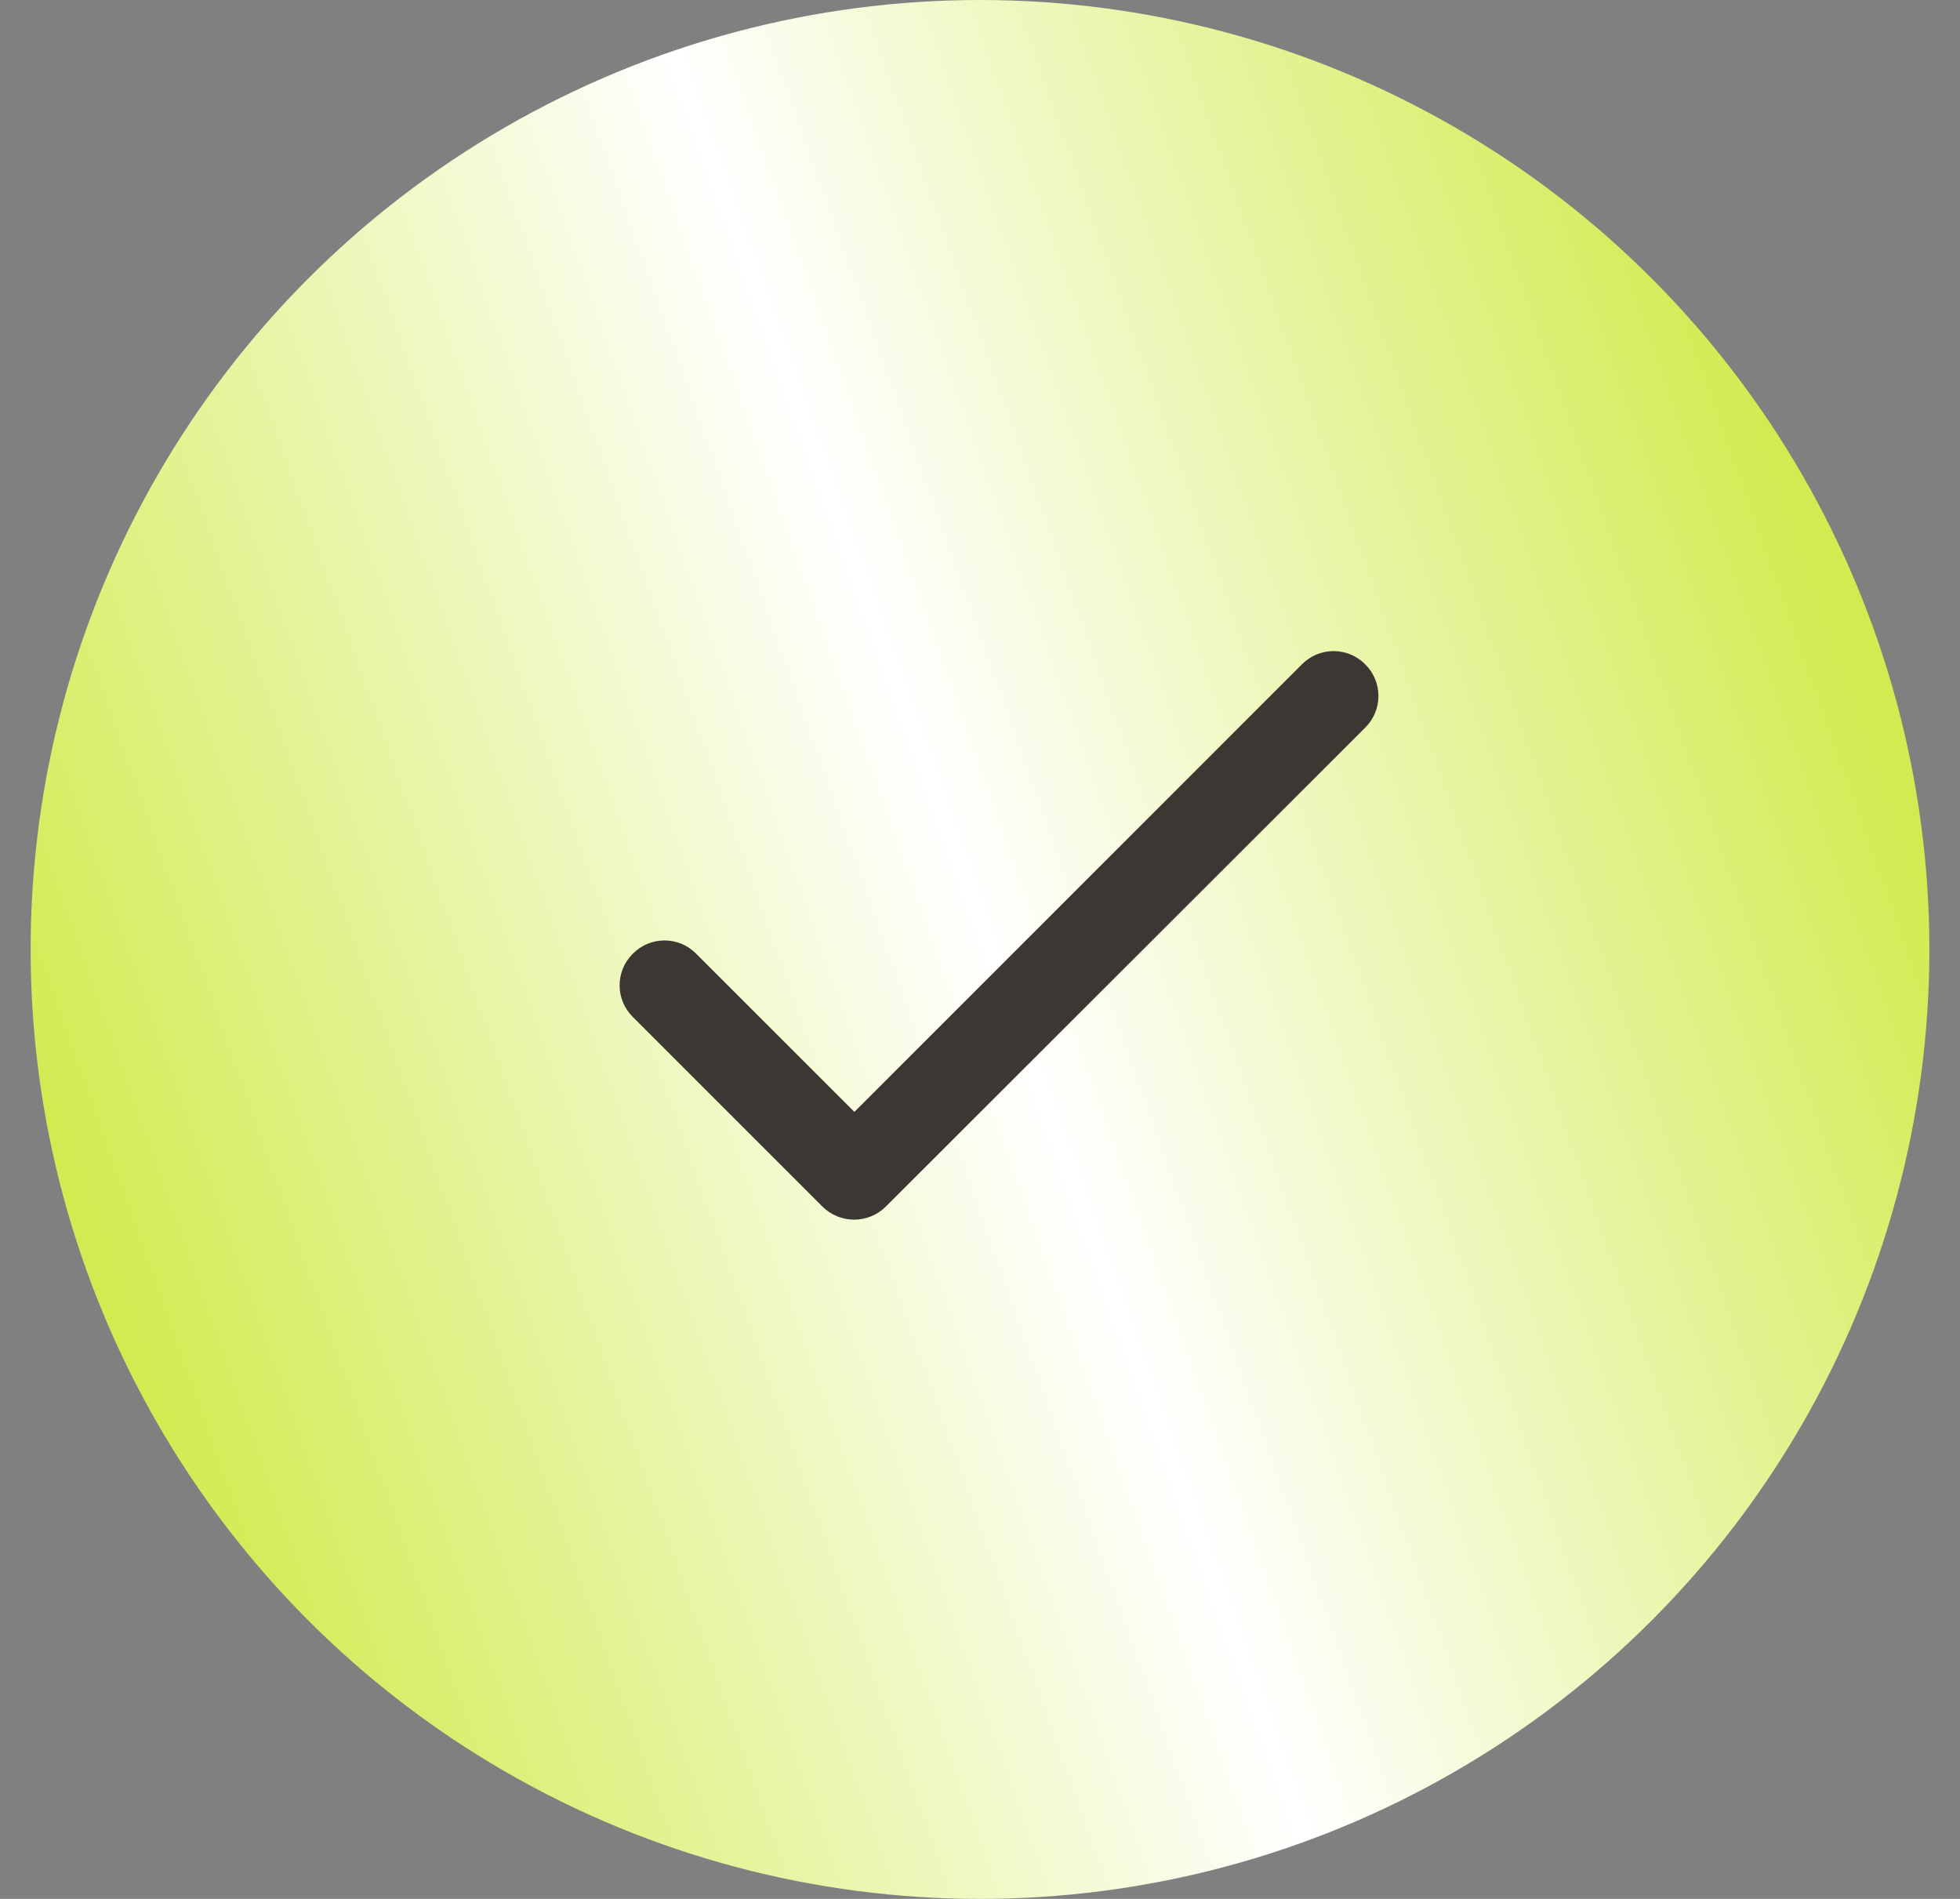
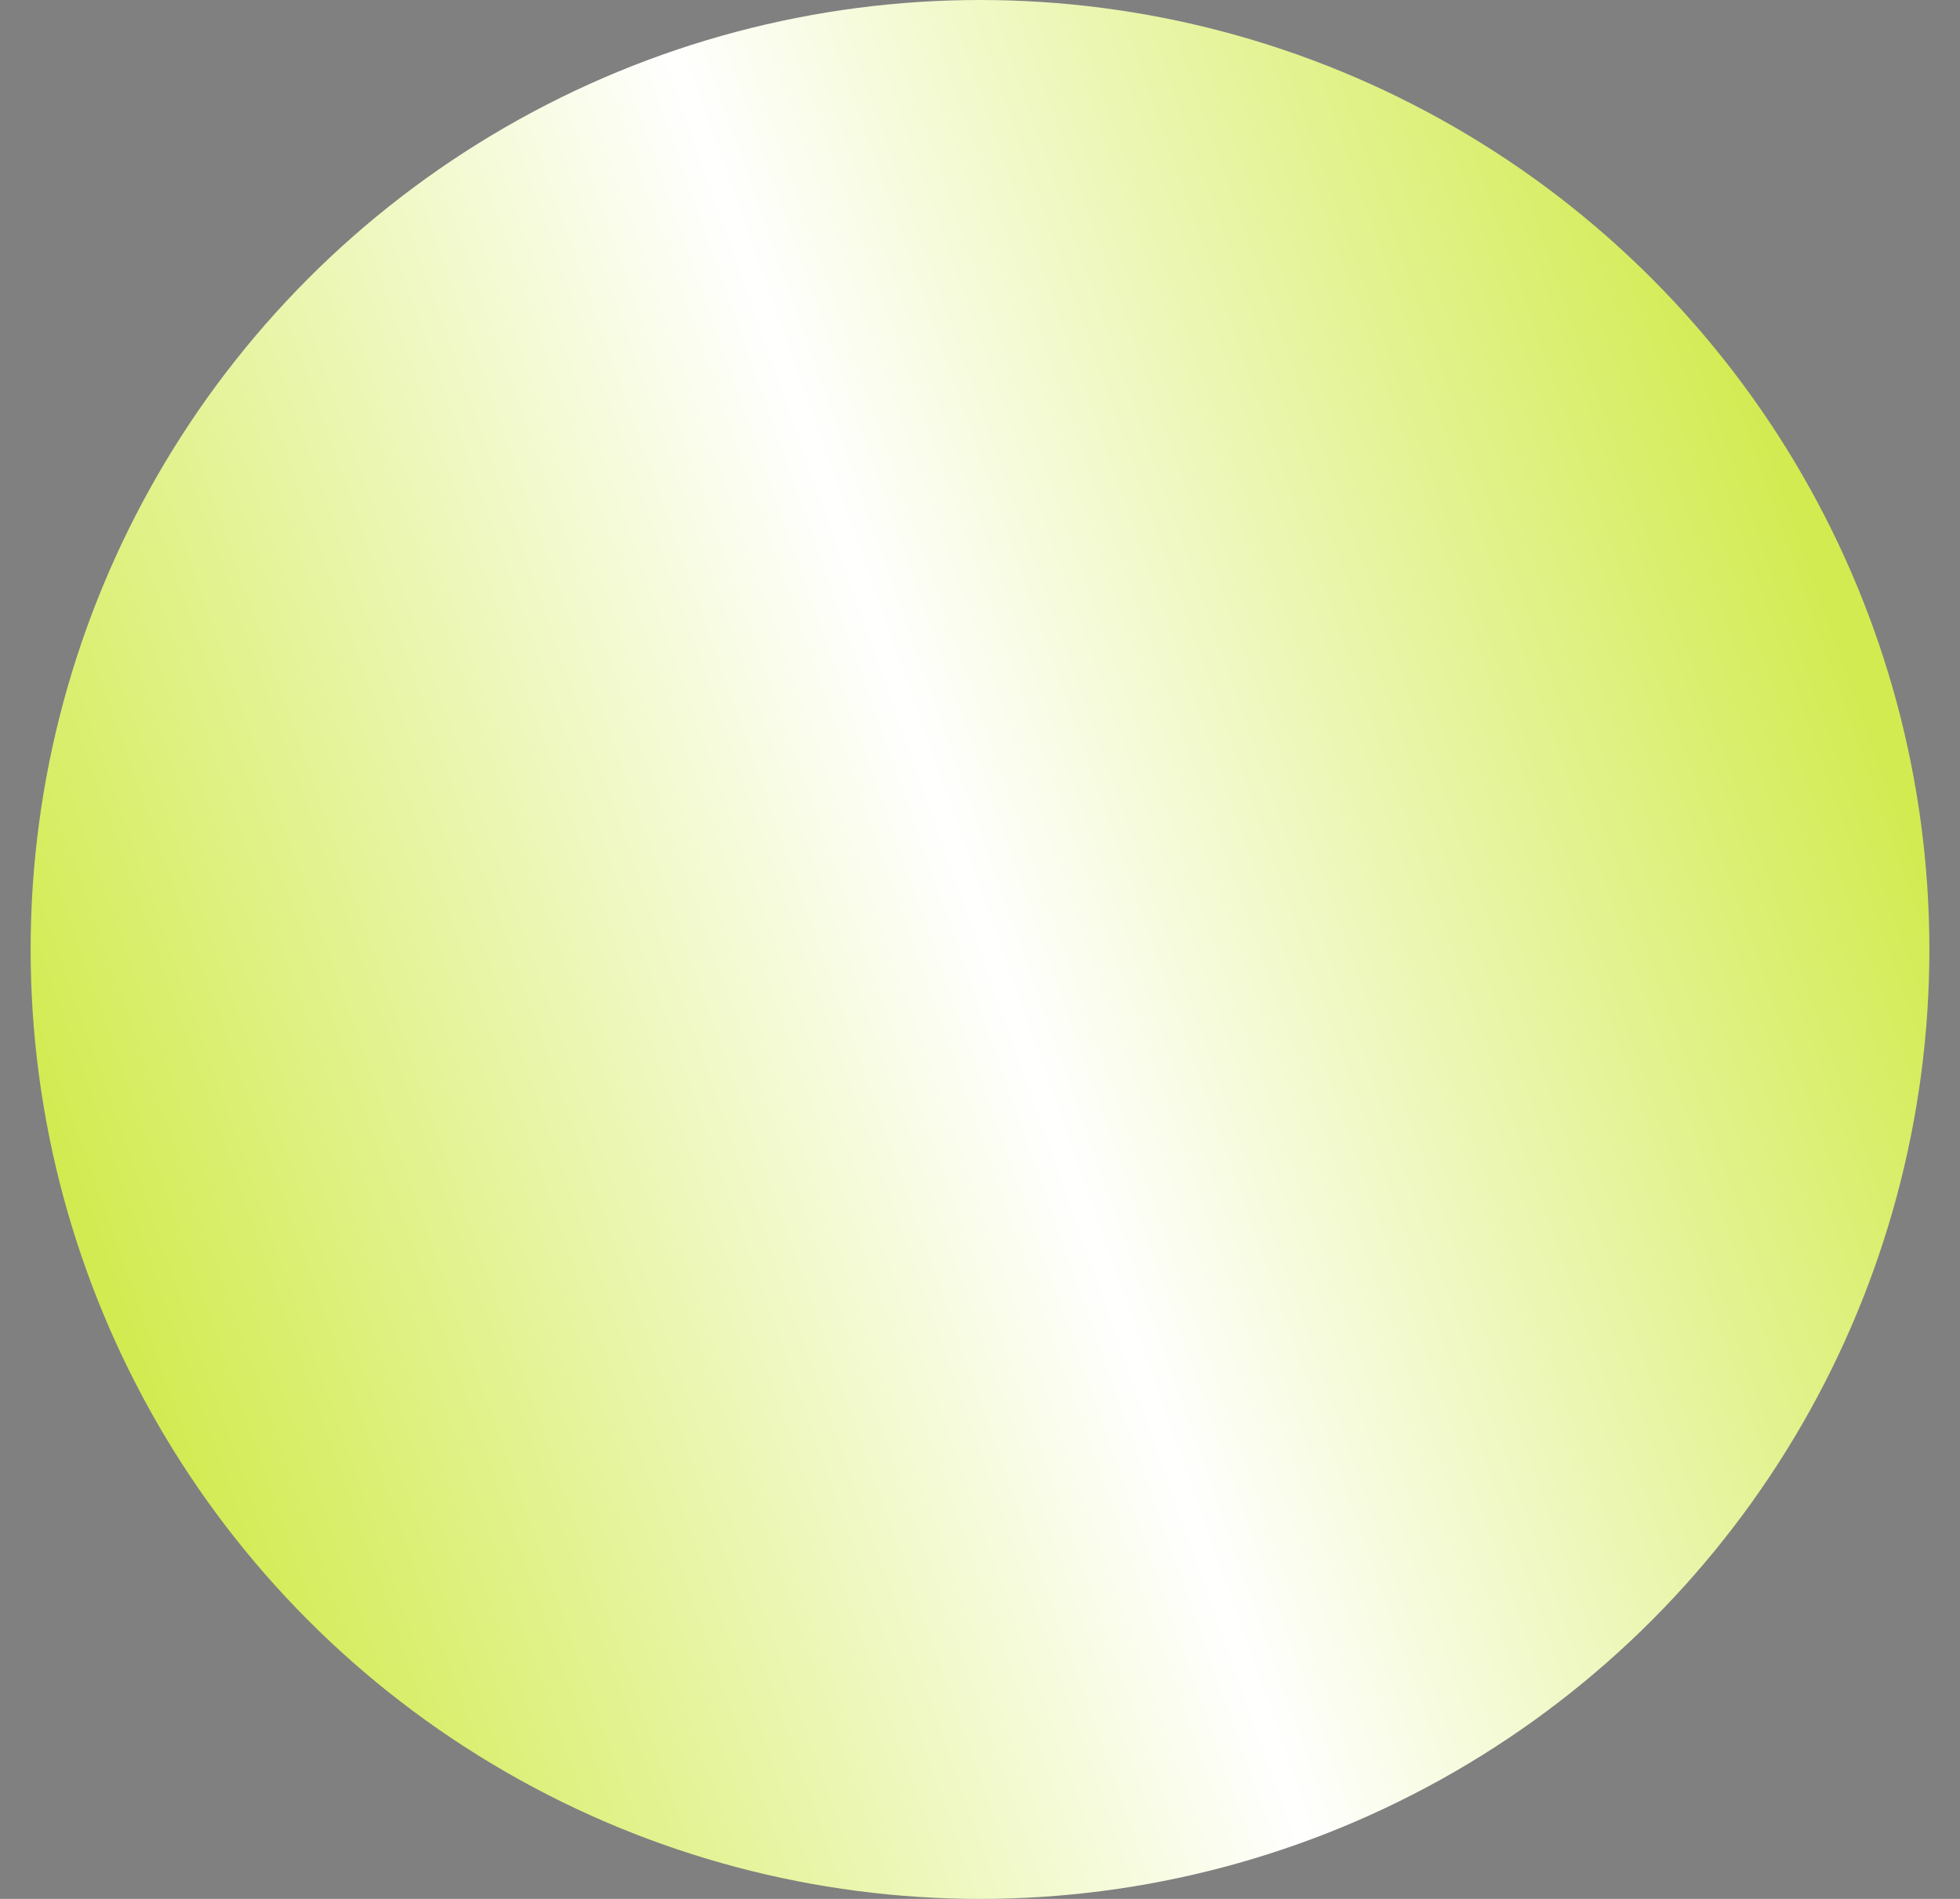
<svg xmlns="http://www.w3.org/2000/svg" width="32" height="31" viewBox="0 0 32 31" fill="none">
  <rect x="0" y="0" width="32" height="31" fill="#808080" stroke="none" />
  <circle cx="16" cy="15.5" r="15.5" fill="url(#paint0_linear_1634_41)" />
-   <path d="M13.949 18.152L11.365 15.569C11.298 15.501 11.217 15.446 11.129 15.409C11.04 15.372 10.945 15.353 10.849 15.353C10.753 15.353 10.657 15.372 10.569 15.409C10.48 15.446 10.4 15.501 10.332 15.569C10.264 15.637 10.209 15.717 10.172 15.806C10.135 15.894 10.116 15.99 10.116 16.086C10.116 16.182 10.135 16.277 10.172 16.366C10.209 16.454 10.264 16.535 10.332 16.602L13.425 19.695C13.713 19.983 14.178 19.983 14.465 19.695L22.289 11.879C22.358 11.811 22.412 11.731 22.449 11.642C22.486 11.553 22.505 11.458 22.505 11.362C22.505 11.266 22.486 11.171 22.449 11.082C22.412 10.993 22.358 10.913 22.289 10.845C22.222 10.777 22.141 10.723 22.052 10.685C21.964 10.649 21.869 10.629 21.773 10.629C21.676 10.629 21.581 10.649 21.493 10.685C21.404 10.723 21.323 10.777 21.256 10.845L13.949 18.152Z" fill="#3C3732" />
  <defs>
    <linearGradient id="paint0_linear_1634_41" x1="30.171" y1="10.186" x2="1.386" y2="20.371" gradientUnits="userSpaceOnUse">
      <stop offset="0" stop-color="#D2EB50" />
      <stop offset="0.49" stop-color="white" />
      <stop offset="1" stop-color="#D2EB50" />
    </linearGradient>
  </defs>
</svg>